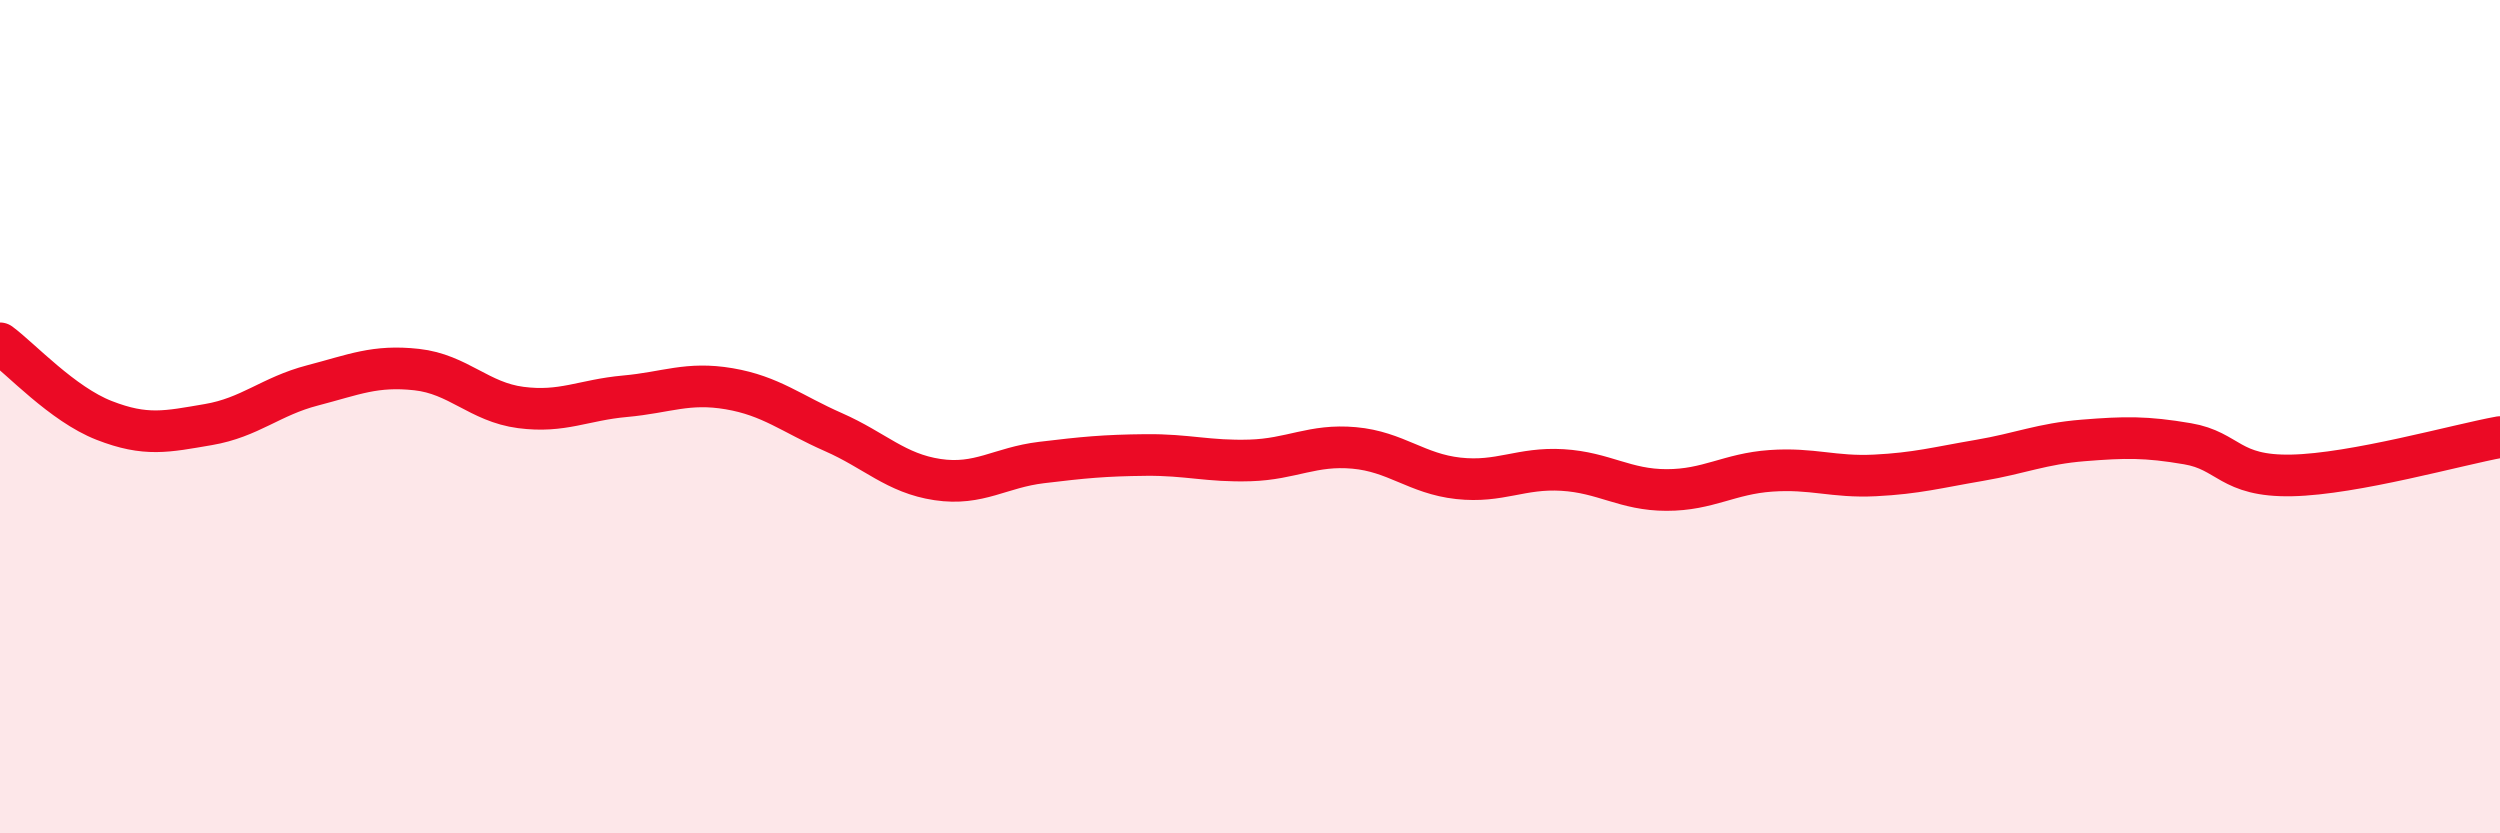
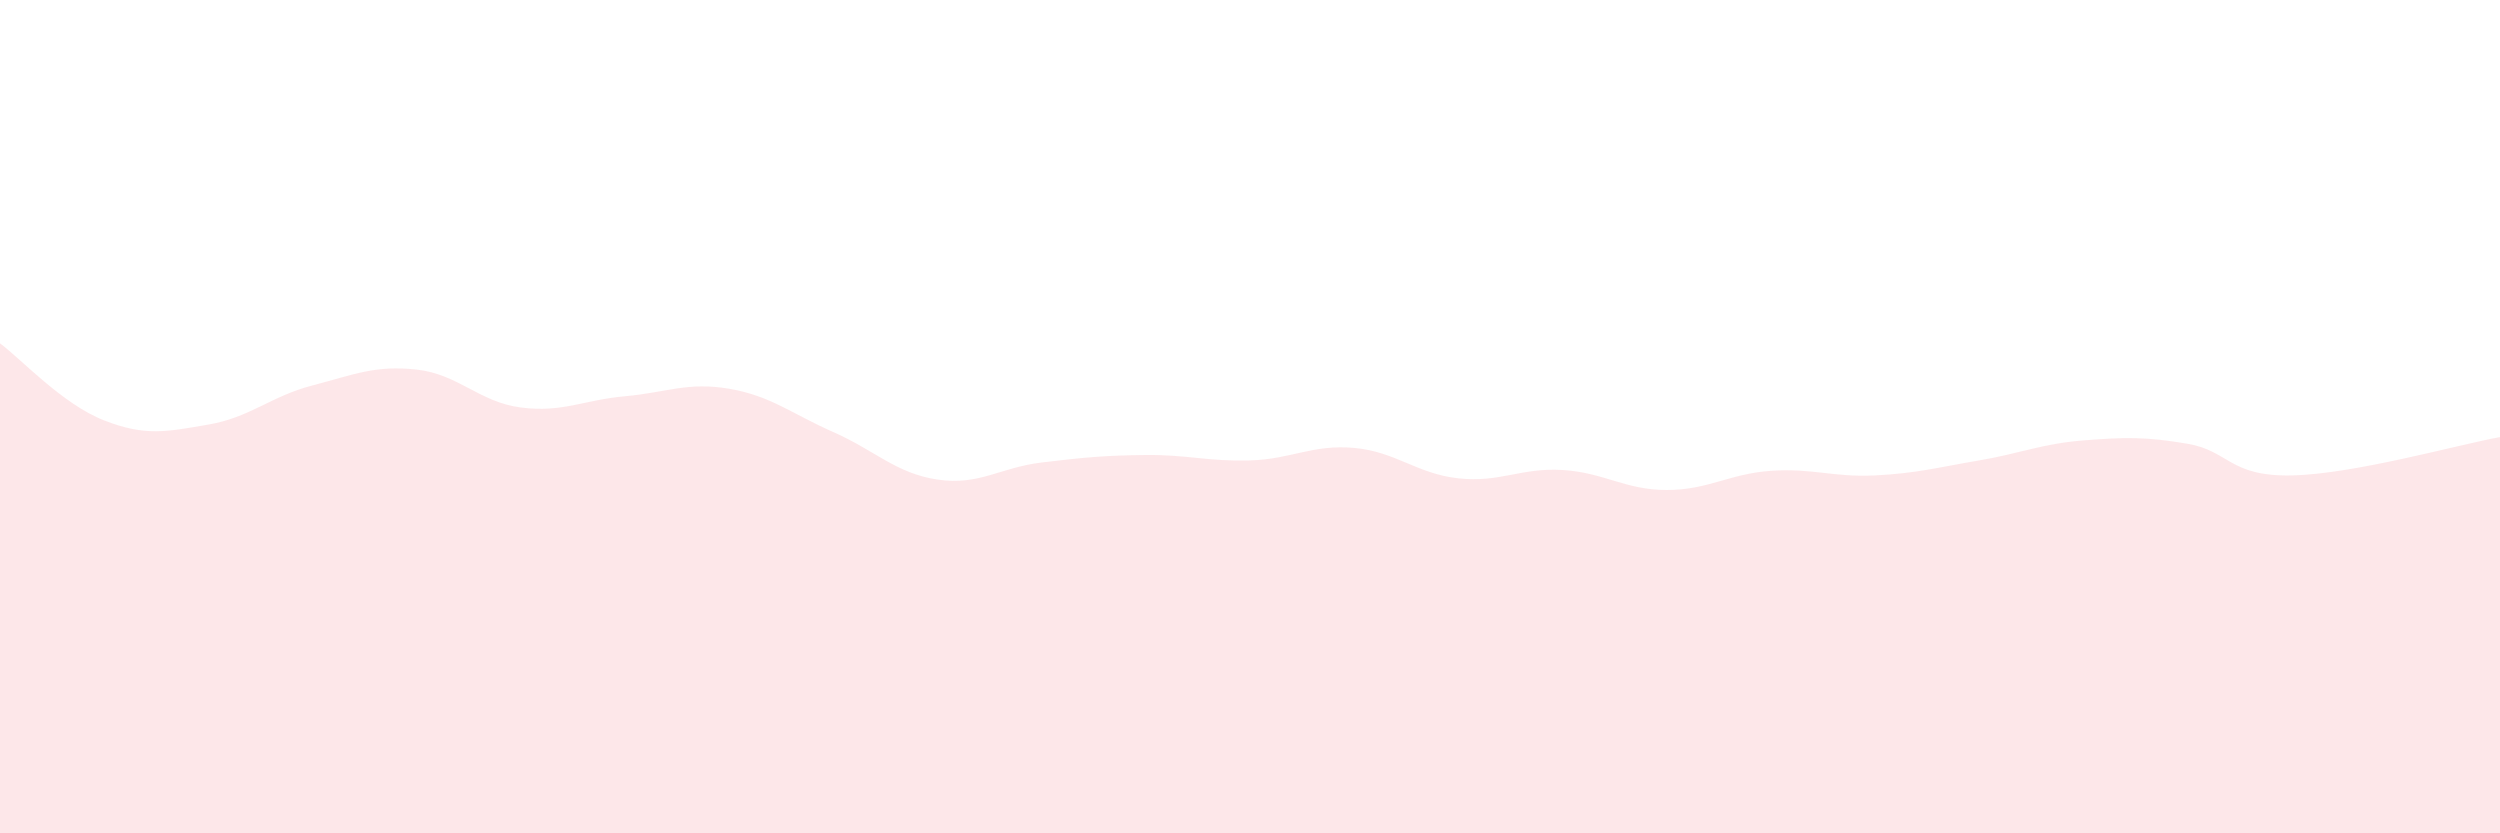
<svg xmlns="http://www.w3.org/2000/svg" width="60" height="20" viewBox="0 0 60 20">
  <path d="M 0,8.24 C 0.5,8.61 1.5,9.7 2.5,10.09 C 3.5,10.48 4,10.36 5,10.19 C 6,10.02 6.5,9.51 7.5,9.25 C 8.5,8.99 9,8.76 10,8.87 C 11,8.98 11.5,9.65 12.5,9.78 C 13.5,9.91 14,9.6 15,9.51 C 16,9.42 16.5,9.16 17.5,9.33 C 18.5,9.5 19,9.93 20,10.37 C 21,10.81 21.5,11.36 22.5,11.51 C 23.5,11.66 24,11.22 25,11.1 C 26,10.98 26.5,10.93 27.5,10.92 C 28.5,10.91 29,11.08 30,11.05 C 31,11.02 31.5,10.66 32.5,10.75 C 33.5,10.84 34,11.37 35,11.48 C 36,11.59 36.5,11.22 37.5,11.28 C 38.5,11.34 39,11.76 40,11.76 C 41,11.76 41.5,11.37 42.5,11.3 C 43.5,11.23 44,11.46 45,11.41 C 46,11.36 46.5,11.22 47.5,11.05 C 48.5,10.88 49,10.65 50,10.57 C 51,10.49 51.5,10.48 52.5,10.65 C 53.5,10.82 53.5,11.44 55,11.41 C 56.5,11.38 59,10.67 60,10.49L60 20L0 20Z" fill="#EB0A25" opacity="0.1" stroke-linecap="round" stroke-linejoin="round" />
-   <path d="M 0,8.24 C 0.5,8.61 1.5,9.7 2.5,10.09 C 3.5,10.48 4,10.36 5,10.19 C 6,10.02 6.5,9.51 7.5,9.25 C 8.5,8.99 9,8.76 10,8.87 C 11,8.98 11.5,9.65 12.5,9.78 C 13.5,9.91 14,9.6 15,9.51 C 16,9.42 16.5,9.16 17.5,9.33 C 18.5,9.5 19,9.93 20,10.37 C 21,10.81 21.5,11.36 22.5,11.51 C 23.5,11.66 24,11.22 25,11.1 C 26,10.98 26.5,10.93 27.5,10.92 C 28.5,10.91 29,11.08 30,11.05 C 31,11.02 31.5,10.66 32.5,10.75 C 33.5,10.84 34,11.37 35,11.48 C 36,11.59 36.5,11.22 37.5,11.28 C 38.5,11.34 39,11.76 40,11.76 C 41,11.76 41.5,11.37 42.5,11.3 C 43.5,11.23 44,11.46 45,11.41 C 46,11.36 46.5,11.22 47.5,11.05 C 48.5,10.88 49,10.65 50,10.57 C 51,10.49 51.5,10.48 52.5,10.65 C 53.5,10.82 53.5,11.44 55,11.41 C 56.5,11.38 59,10.67 60,10.49" stroke="#EB0A25" stroke-width="1" fill="none" stroke-linecap="round" stroke-linejoin="round" />
</svg>